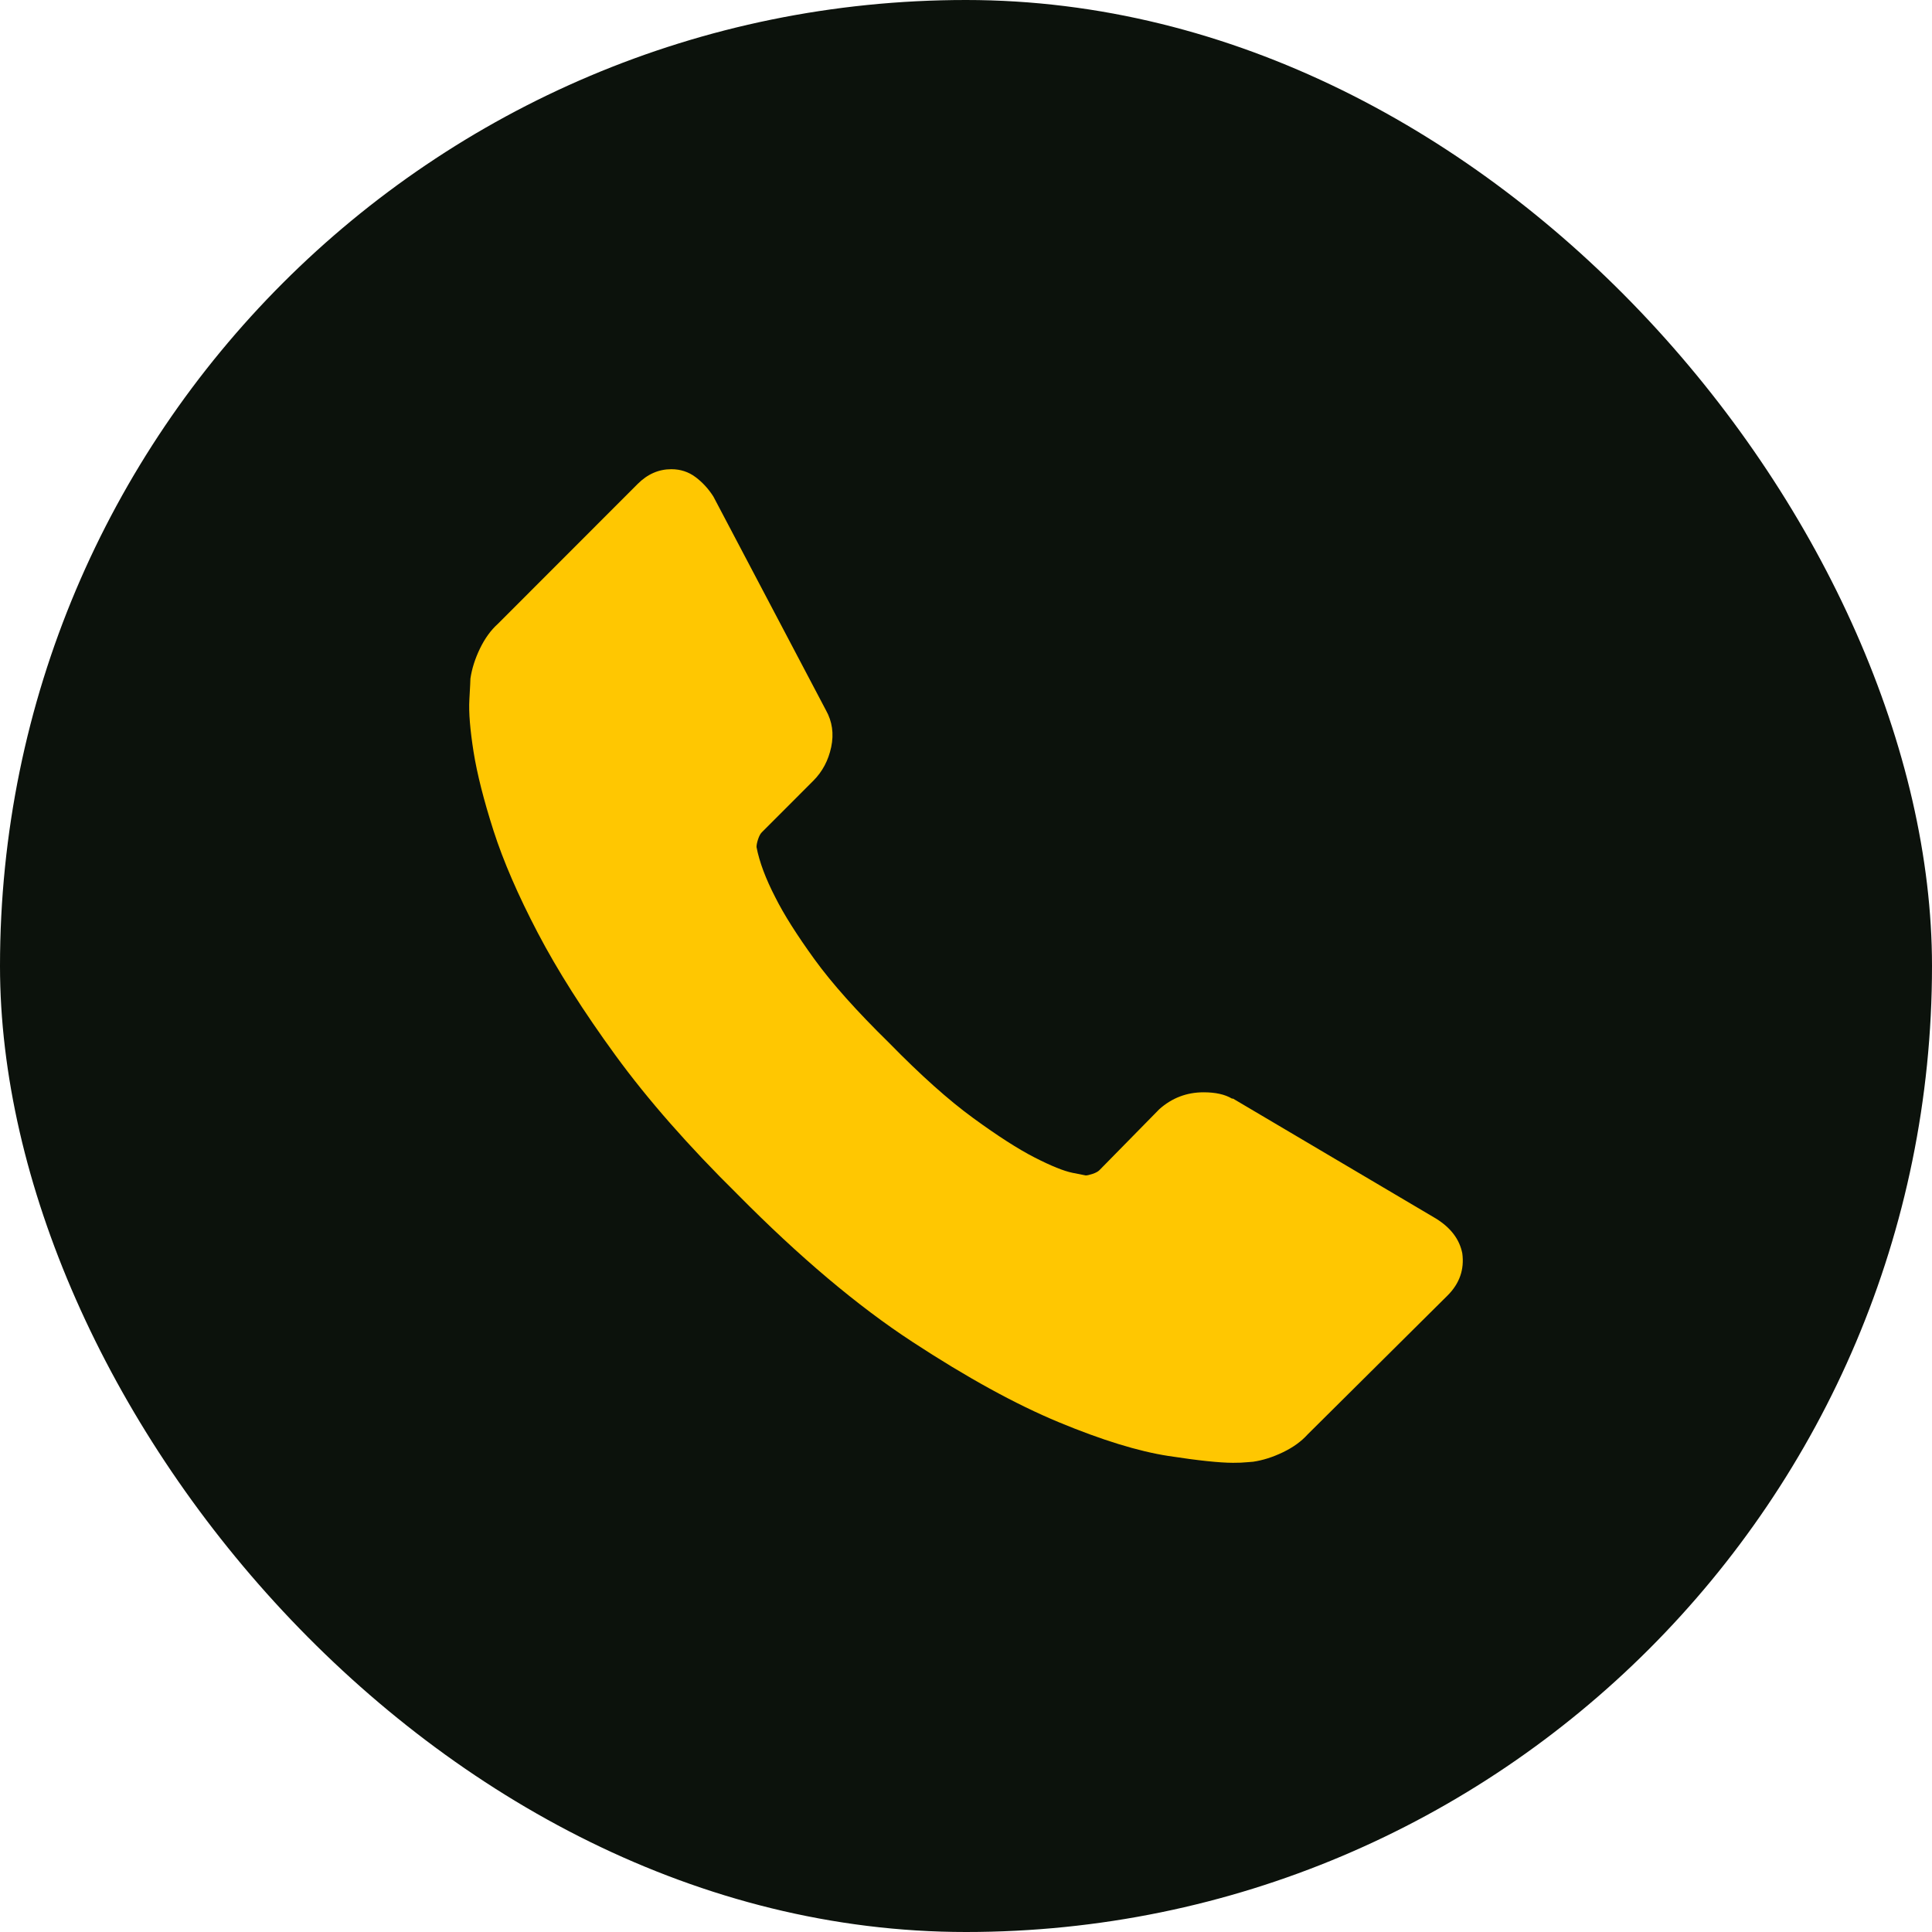
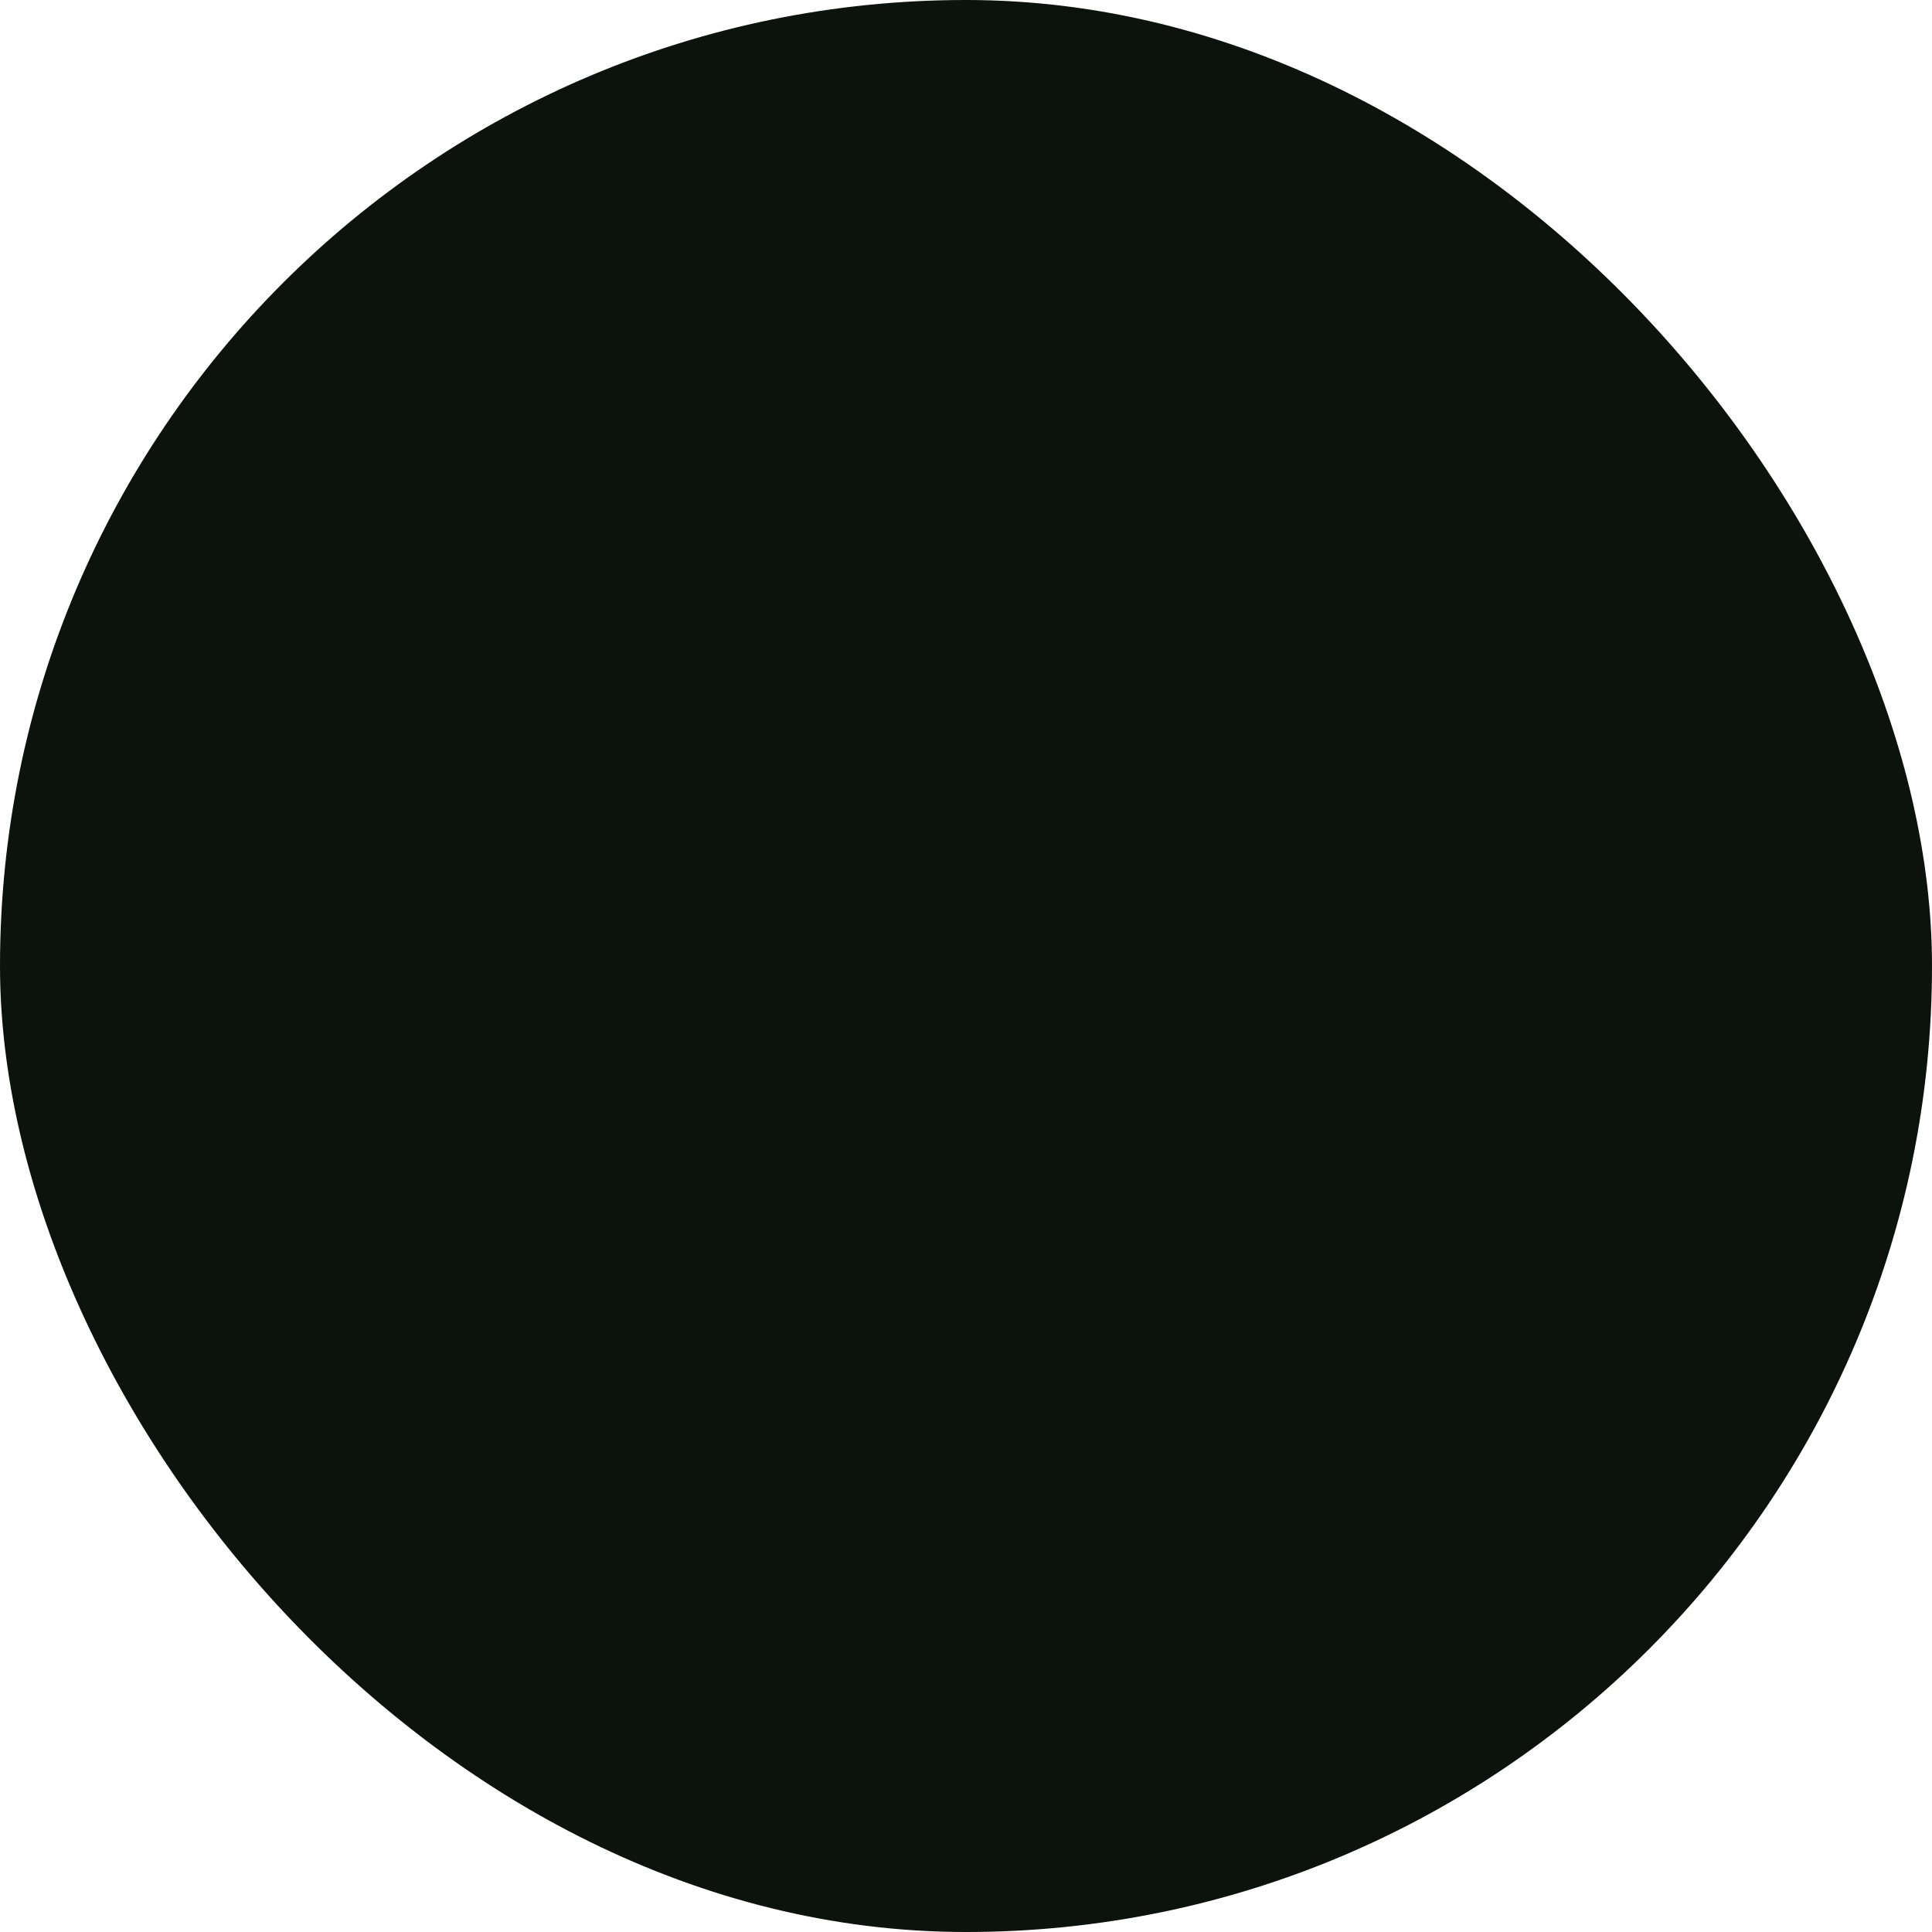
<svg xmlns="http://www.w3.org/2000/svg" width="35" height="35" viewBox="0 0 35 35" fill="none">
  <rect width="35" height="35" rx="17.5" fill="#0C120C" />
-   <path d="M26.491 22.706C26.53 22.998 26.441 23.252 26.225 23.468L23.69 25.985C23.576 26.112 23.427 26.22 23.242 26.309C23.058 26.398 22.877 26.455 22.7 26.481C22.687 26.481 22.649 26.484 22.585 26.49C22.522 26.497 22.439 26.5 22.337 26.5C22.096 26.5 21.705 26.459 21.166 26.376C20.626 26.293 19.965 26.09 19.184 25.766C18.402 25.442 17.516 24.955 16.526 24.307C15.535 23.659 14.48 22.769 13.362 21.638C12.473 20.761 11.736 19.922 11.152 19.121C10.568 18.32 10.098 17.579 9.742 16.899C9.386 16.219 9.119 15.603 8.941 15.05C8.764 14.497 8.643 14.02 8.579 13.62C8.516 13.219 8.49 12.905 8.503 12.676C8.516 12.447 8.522 12.32 8.522 12.294C8.548 12.117 8.605 11.935 8.694 11.751C8.783 11.567 8.891 11.417 9.018 11.303L11.552 8.767C11.73 8.589 11.933 8.5 12.162 8.5C12.327 8.5 12.473 8.548 12.6 8.643C12.727 8.738 12.835 8.856 12.924 8.996L14.963 12.867C15.077 13.07 15.109 13.292 15.058 13.534C15.007 13.775 14.899 13.979 14.734 14.144L13.801 15.078C13.775 15.104 13.753 15.145 13.734 15.202C13.715 15.259 13.705 15.307 13.705 15.345C13.756 15.612 13.87 15.917 14.048 16.261C14.201 16.566 14.436 16.938 14.753 17.376C15.071 17.815 15.522 18.32 16.106 18.892C16.678 19.477 17.186 19.931 17.631 20.255C18.075 20.579 18.447 20.818 18.745 20.97C19.044 21.123 19.273 21.215 19.431 21.247L19.669 21.294C19.695 21.294 19.736 21.285 19.793 21.266C19.851 21.247 19.892 21.224 19.917 21.199L21.003 20.093C21.232 19.89 21.499 19.788 21.804 19.788C22.02 19.788 22.191 19.826 22.318 19.902H22.337L26.015 22.076C26.282 22.242 26.441 22.451 26.491 22.706Z" fill="#FFC701" />
</svg>